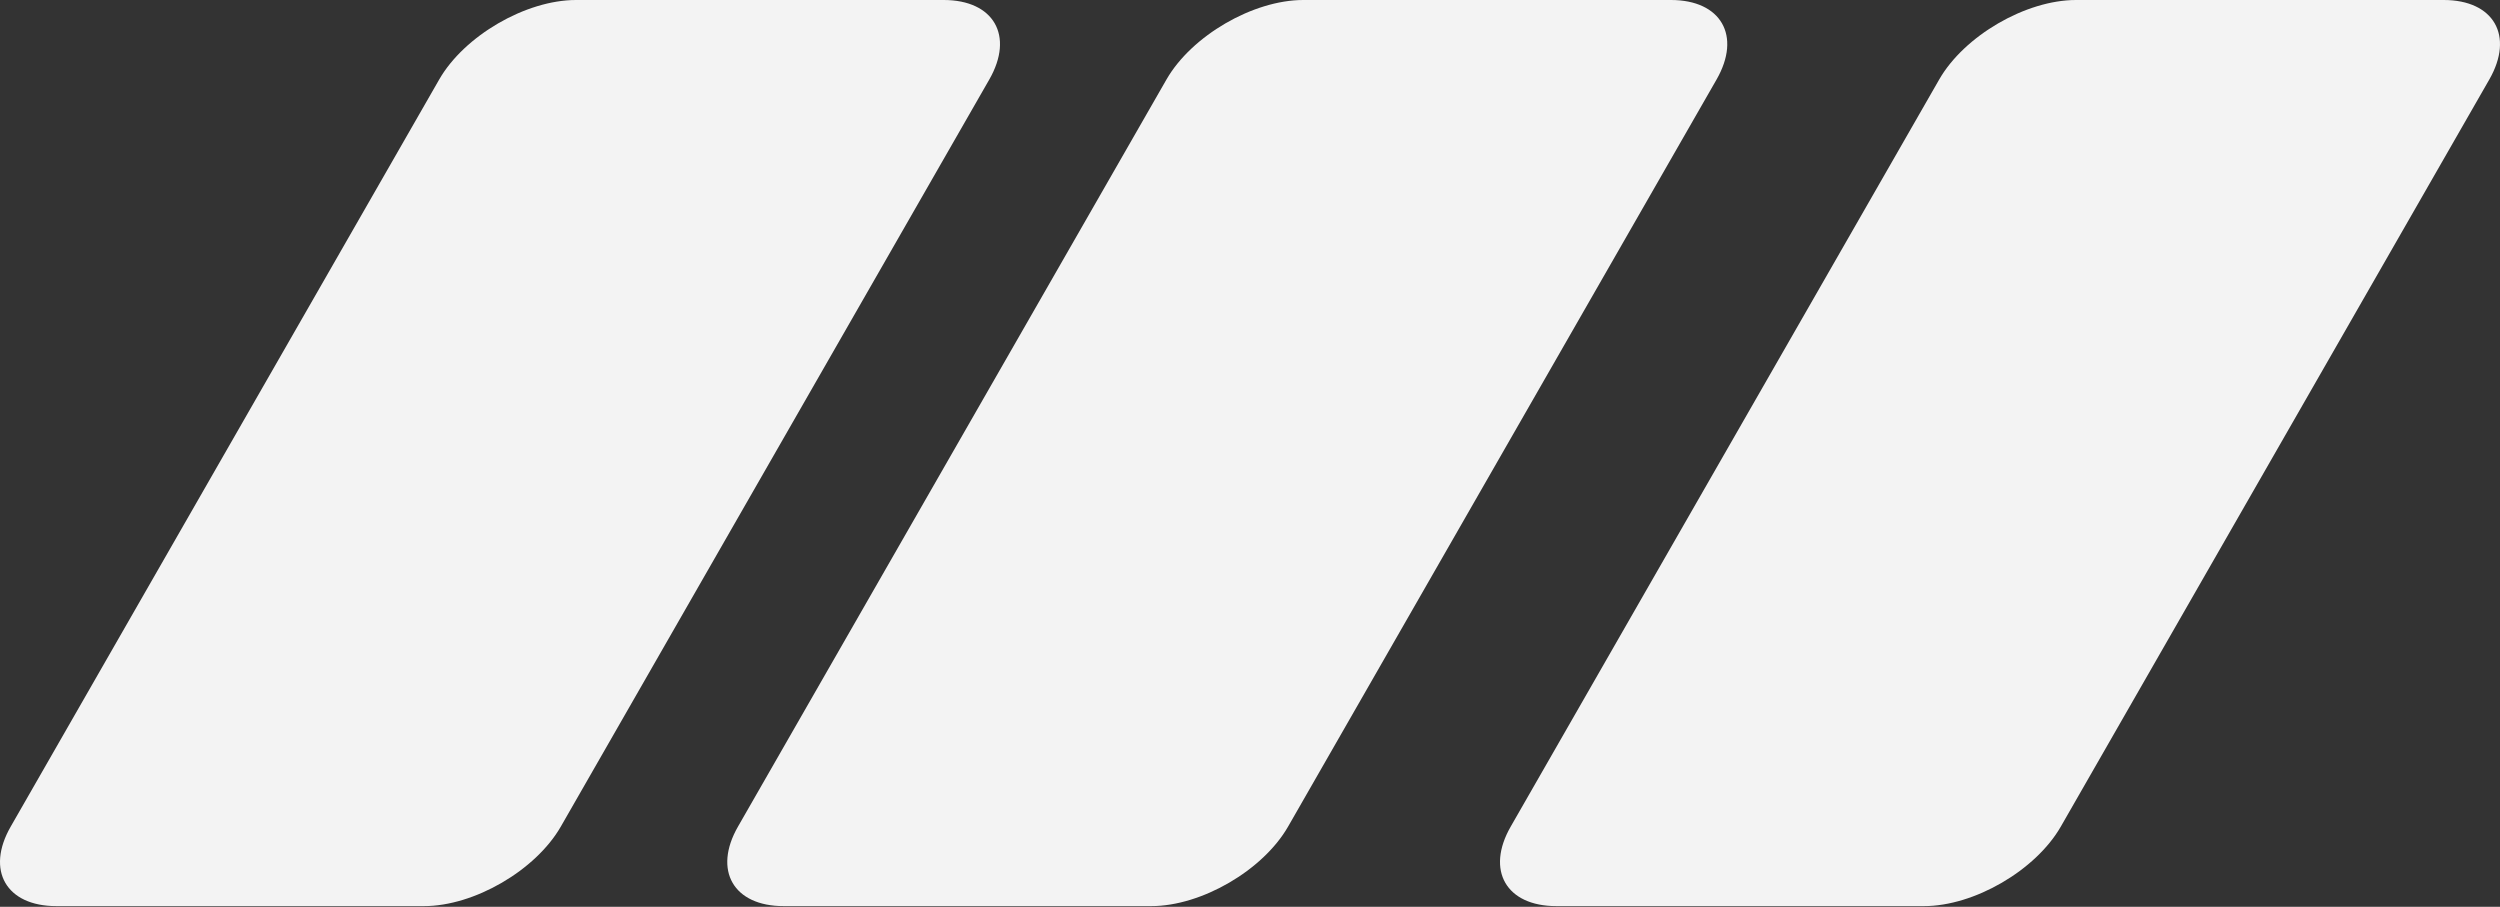
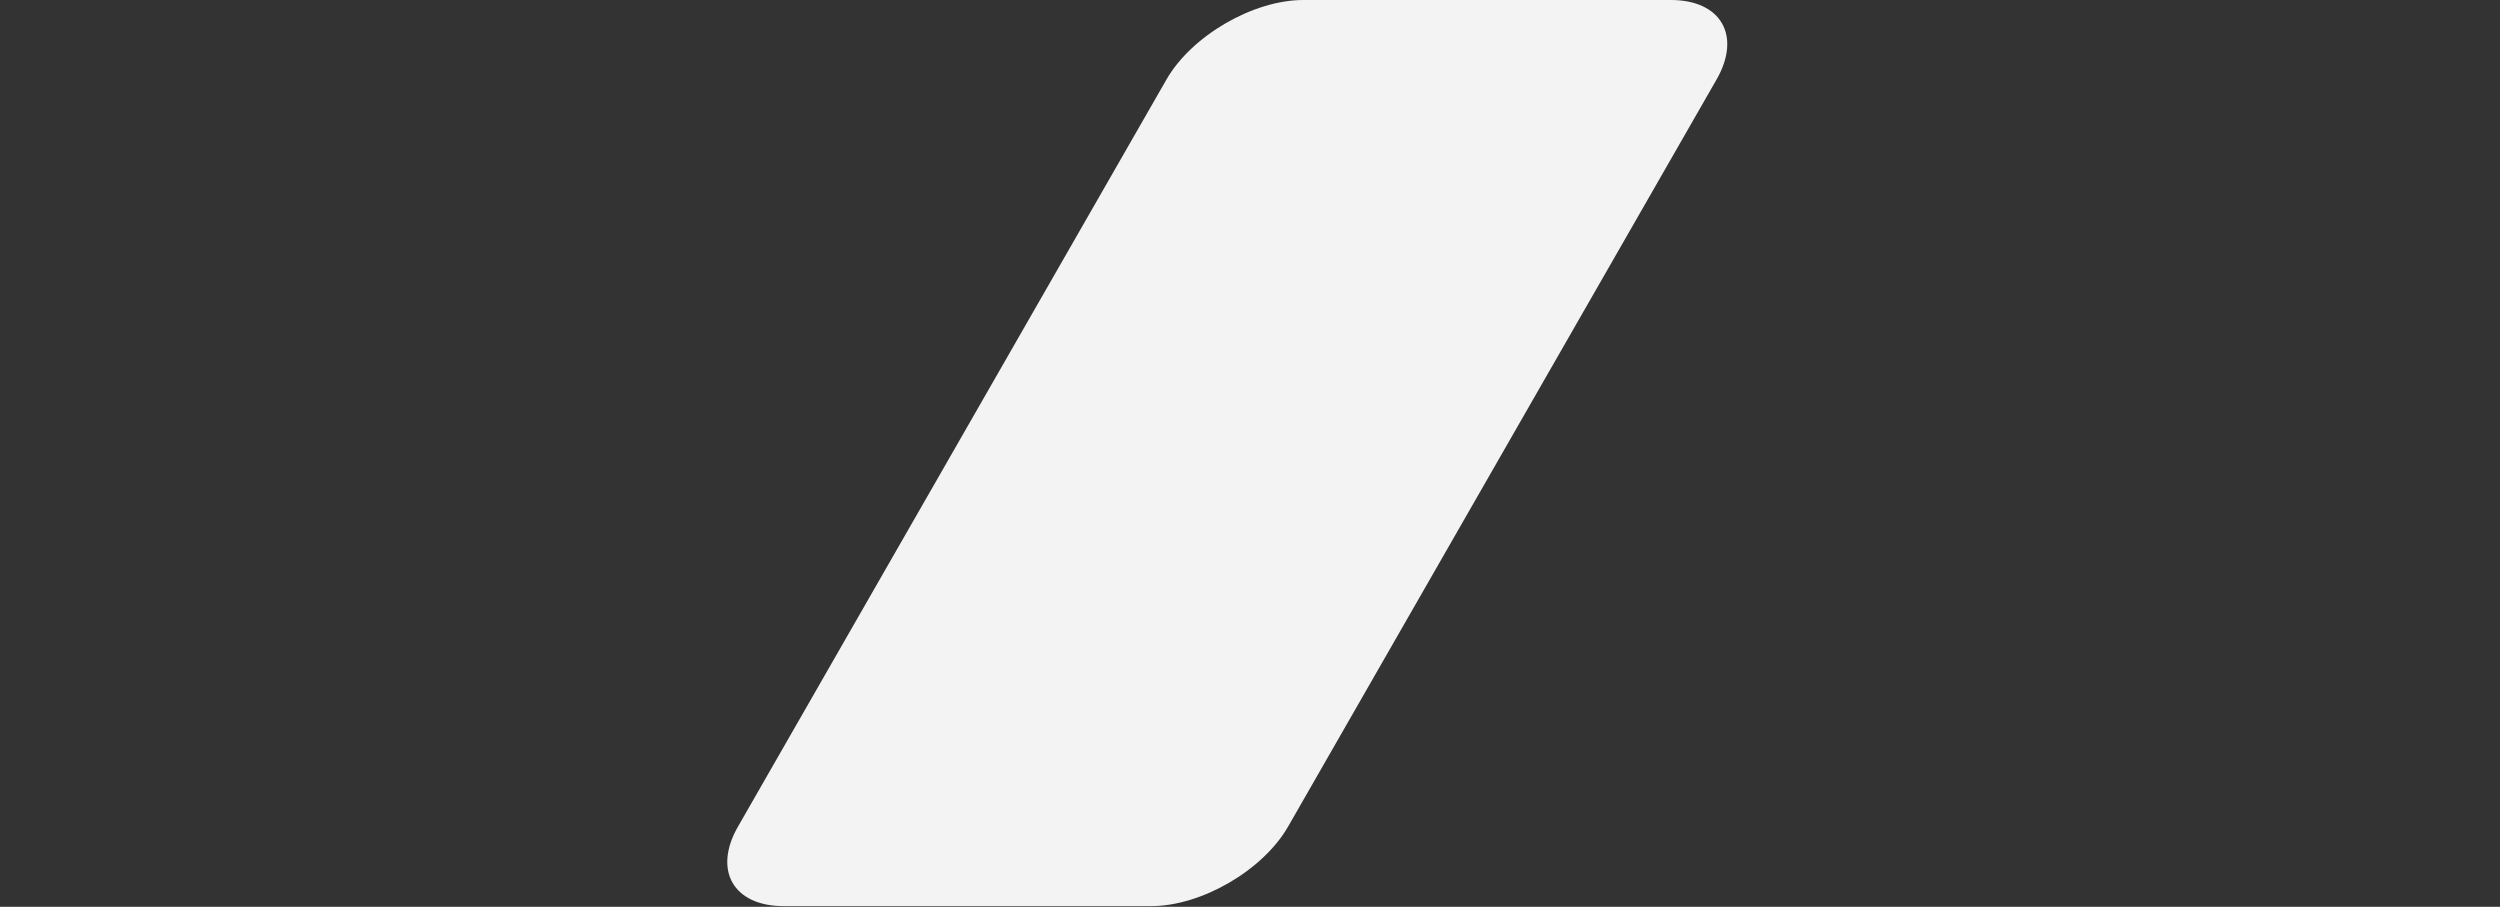
<svg xmlns="http://www.w3.org/2000/svg" width="1100" height="399" viewBox="0 0 1100 399" fill="none">
  <rect x="0" y="0" width="1100" height="399" fill="#333333" stroke="none" />
  <g style="mix-blend-mode:soft-light">
    <path d="M755.285 34.991C766.332 15.742 757.292 0 735.215 0H573.452C551.376 0 524.289 15.742 513.243 34.991L324.715 363.699C313.668 382.948 322.708 398.69 344.785 398.69H506.548C528.624 398.69 555.711 382.948 566.757 363.699L755.285 34.991Z" fill="#F3F3F3" />
  </g>
  <g style="mix-blend-mode:soft-light">
-     <path d="M1095.29 34.991C1106.33 15.742 1097.29 0 1075.22 0H913.452C891.376 0 864.289 15.742 853.243 34.991L664.715 363.699C653.668 382.948 662.708 398.69 684.785 398.69H846.548C868.624 398.69 895.711 382.948 906.757 363.699L1095.29 34.991Z" fill="#F3F3F3" />
-   </g>
+     </g>
  <g style="mix-blend-mode:soft-light">
-     <path d="M435.285 34.991C446.332 15.742 437.292 0 415.215 0H253.452C231.376 0 204.289 15.742 193.243 34.991L4.715 363.699C-6.332 382.948 2.708 398.69 24.785 398.69H186.548C208.624 398.69 235.711 382.948 246.757 363.699L435.285 34.991Z" fill="#F3F3F3" />
-   </g>
+     </g>
</svg>